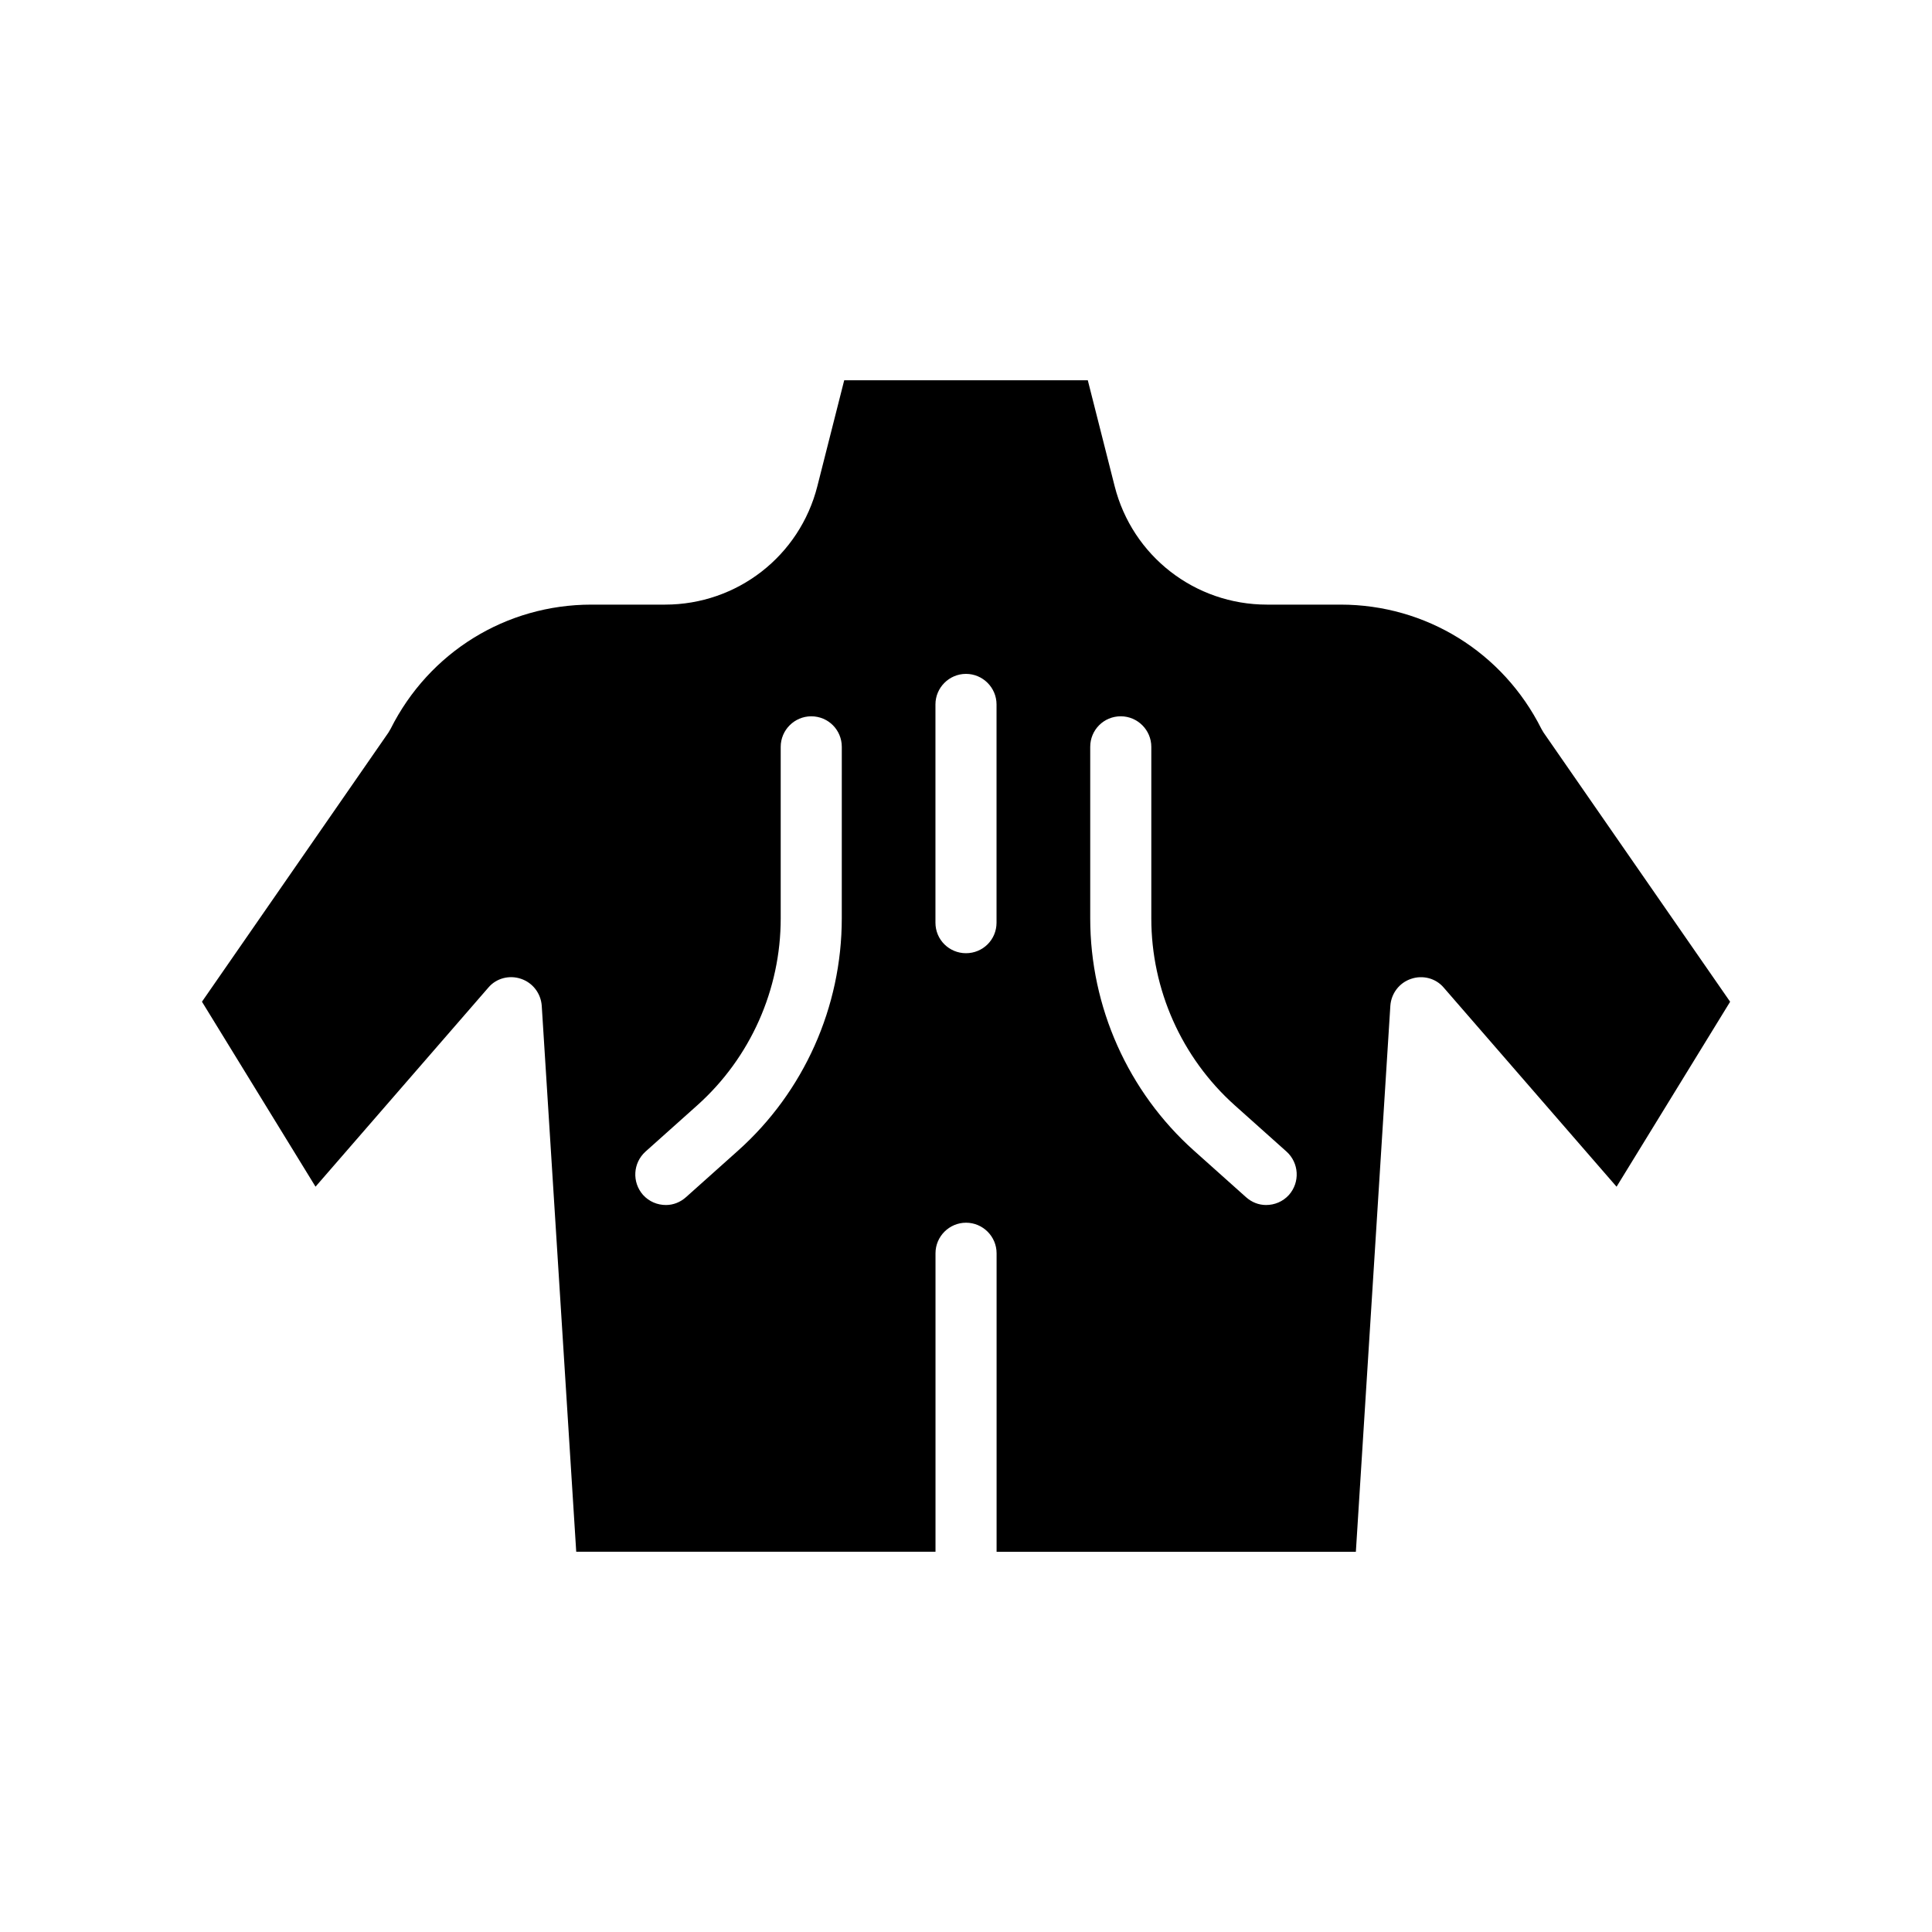
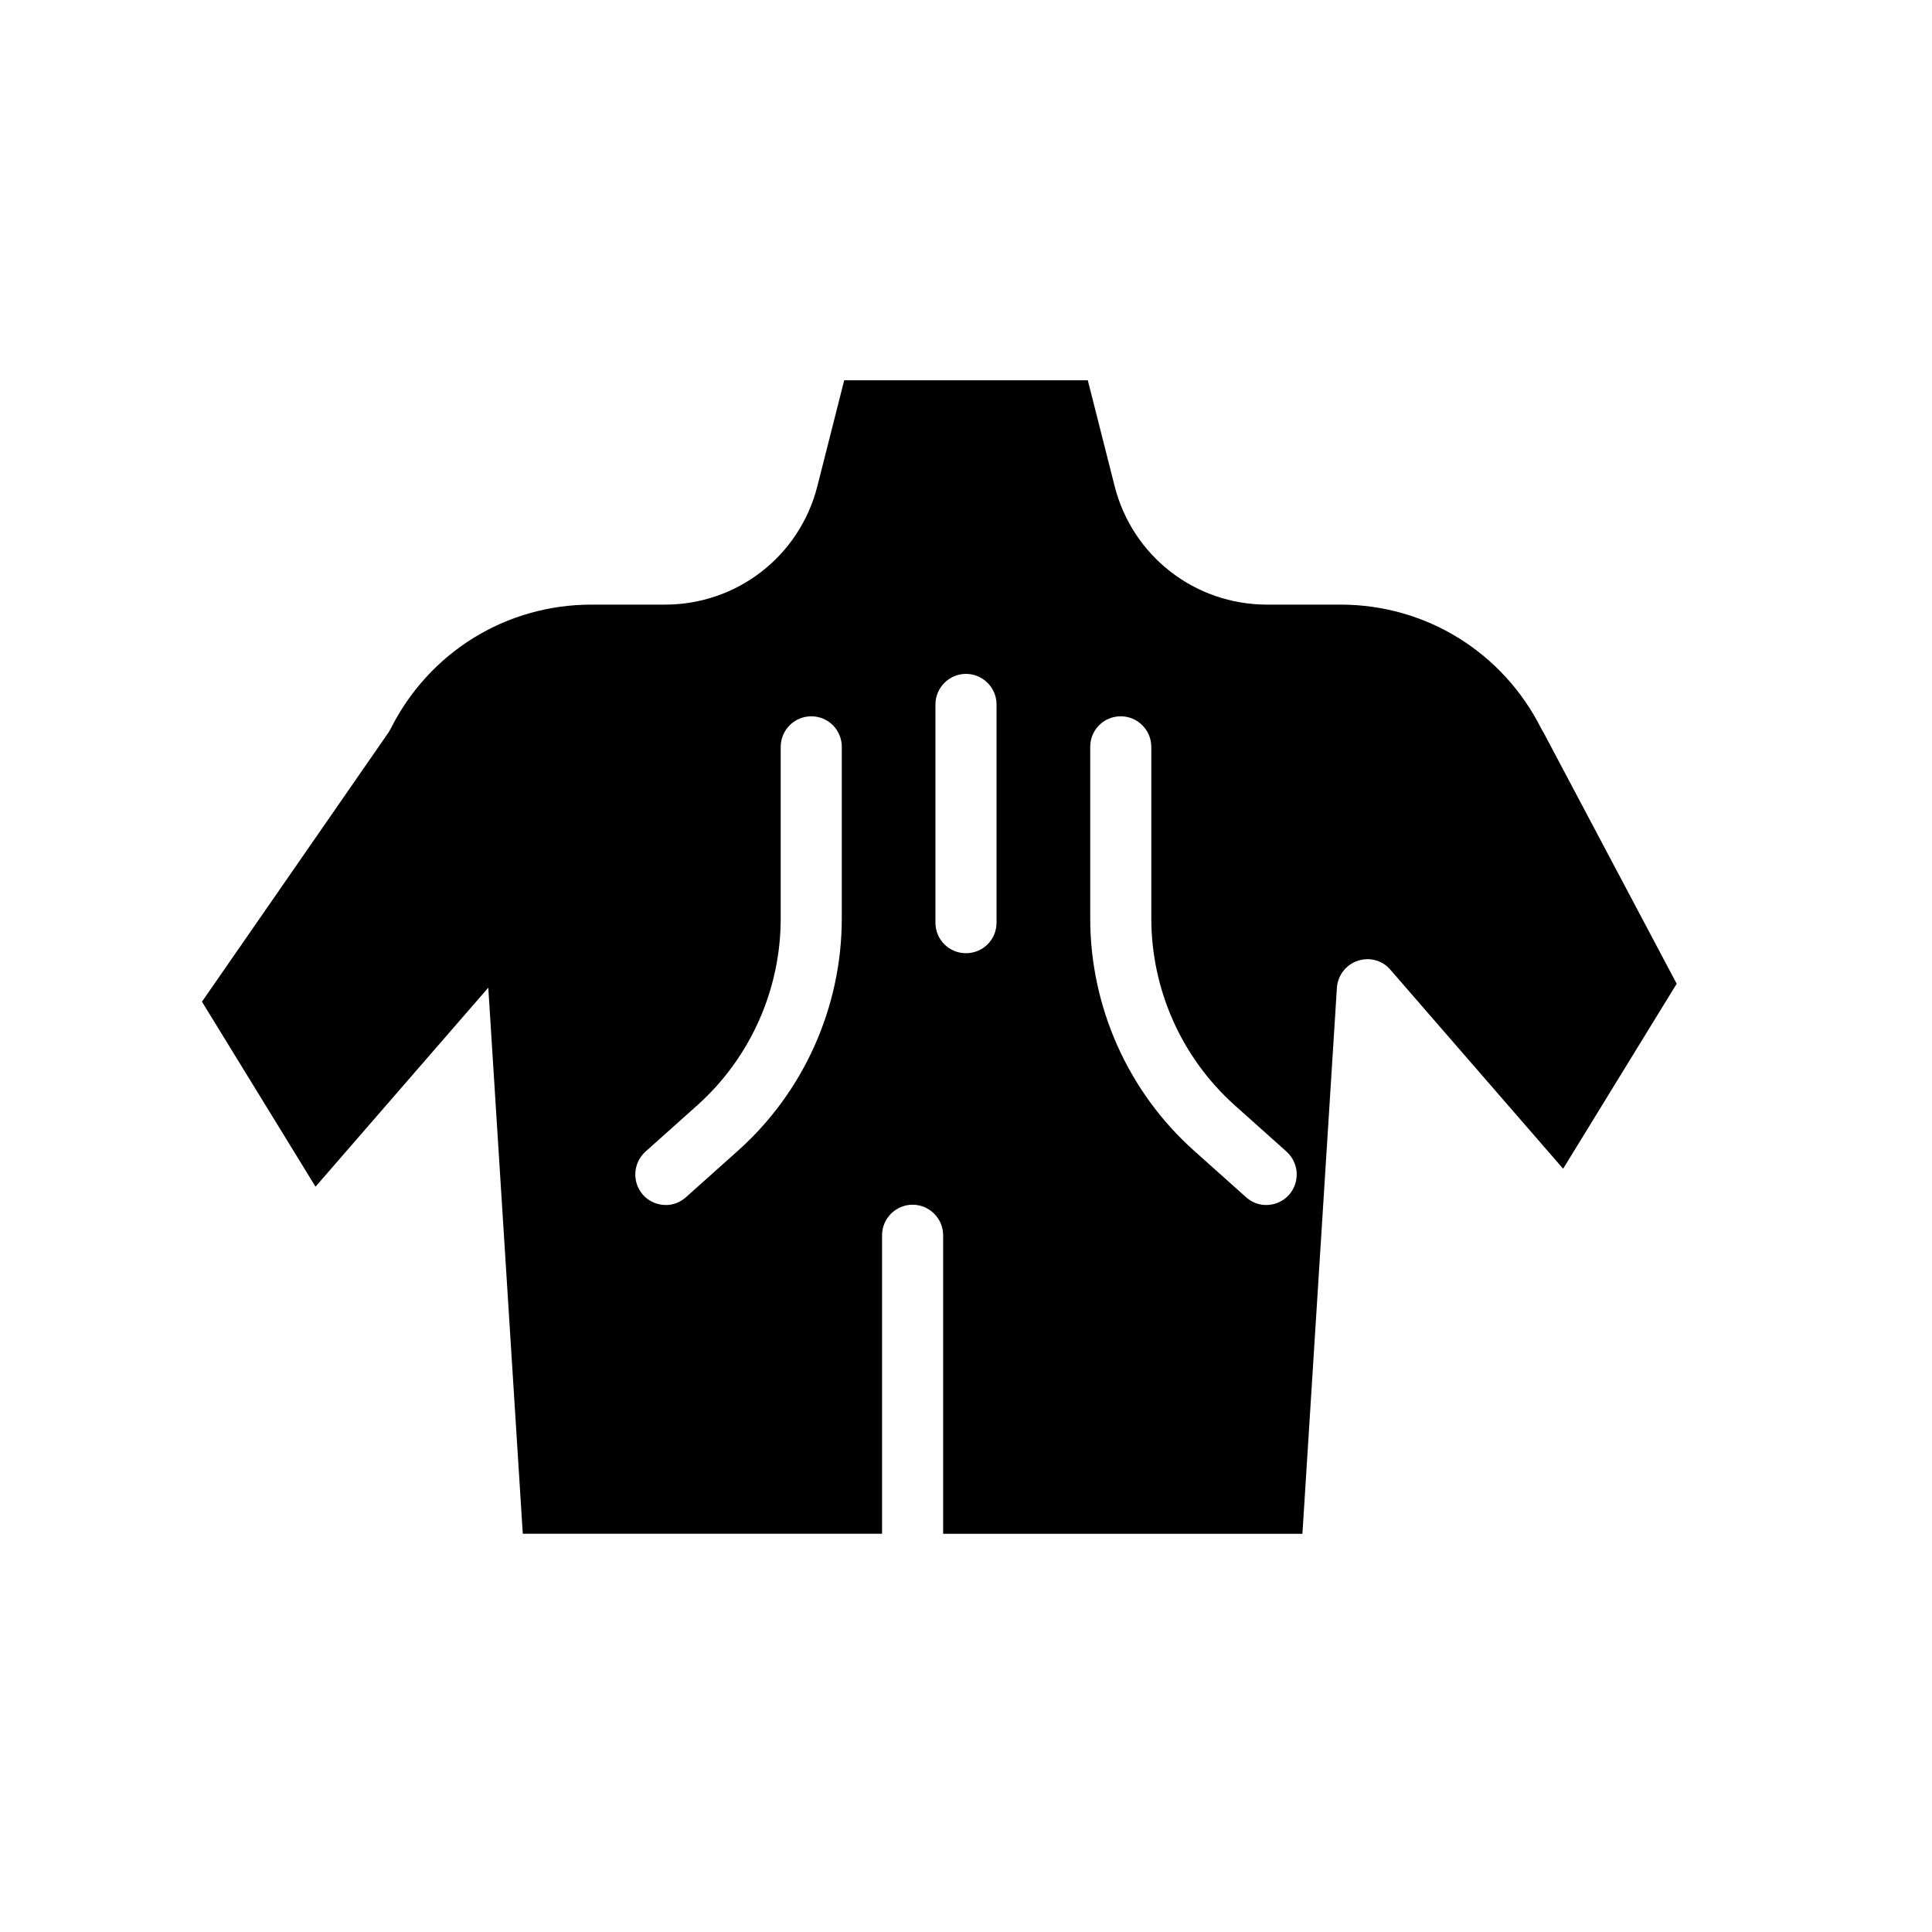
<svg xmlns="http://www.w3.org/2000/svg" fill="#000000" width="800px" height="800px" version="1.1" viewBox="144 144 512 512">
-   <path d="m553.05 338.12c-0.164-0.324-0.402-0.645-0.566-0.969-10.195-20.301-30.574-32.922-53.223-32.922h-19.5c-19.09 0-35.676-12.863-40.367-31.387l-7.117-28.07h-64.551l-7.117 28.07c-4.691 18.523-21.277 31.387-40.367 31.387h-19.5c-22.648 0-43.035 12.617-53.223 32.922-0.164 0.324-0.402 0.645-0.566 0.969l-49.43 71.344 30.094 49.02 45.785-52.742c2.102-2.512 5.582-3.402 8.66-2.348 3.156 1.055 5.258 3.883 5.504 7.117l9.141 144.72h95.211v-79.105c0-4.449 3.637-8.094 8.094-8.094 4.449 0 8.094 3.637 8.094 8.094v79.113h95.211l9.141-144.72c0.242-3.234 2.348-6.07 5.504-7.117 3.07-1.055 6.551-0.164 8.66 2.348l45.785 52.742 30.094-49.02zm-185.97 49.262c0 23.457-10.027 45.949-27.504 61.559l-13.754 12.297c-1.535 1.379-3.402 2.102-5.336 2.102-2.266 0-4.449-0.891-6.07-2.668-2.992-3.402-2.668-8.492 0.645-11.484l13.754-12.297c14.074-12.617 22.082-30.66 22.082-49.508v-45.461c0-4.449 3.637-8.094 8.094-8.094 4.527 0 8.094 3.637 8.094 8.094zm41.012 1.133c0 4.535-3.637 8.094-8.094 8.094-4.449 0-8.094-3.559-8.094-8.094v-57.836c0-4.449 3.637-8.094 8.094-8.094 4.449 0 8.094 3.637 8.094 8.094zm77.492 72.156c-1.621 1.777-3.801 2.668-6.07 2.668-1.945 0-3.801-0.723-5.336-2.102l-13.754-12.297c-17.477-15.609-27.504-38.102-27.504-61.559v-45.461c0-4.449 3.559-8.094 8.094-8.094 4.449 0 8.094 3.637 8.094 8.094v45.461c0 18.844 8.004 36.887 22.082 49.508l13.754 12.297c3.309 2.992 3.633 8.082 0.641 11.484z" />
+   <path d="m553.05 338.12c-0.164-0.324-0.402-0.645-0.566-0.969-10.195-20.301-30.574-32.922-53.223-32.922h-19.5c-19.09 0-35.676-12.863-40.367-31.387l-7.117-28.07h-64.551l-7.117 28.07c-4.691 18.523-21.277 31.387-40.367 31.387h-19.5c-22.648 0-43.035 12.617-53.223 32.922-0.164 0.324-0.402 0.645-0.566 0.969l-49.43 71.344 30.094 49.02 45.785-52.742l9.141 144.72h95.211v-79.105c0-4.449 3.637-8.094 8.094-8.094 4.449 0 8.094 3.637 8.094 8.094v79.113h95.211l9.141-144.72c0.242-3.234 2.348-6.07 5.504-7.117 3.07-1.055 6.551-0.164 8.66 2.348l45.785 52.742 30.094-49.02zm-185.97 49.262c0 23.457-10.027 45.949-27.504 61.559l-13.754 12.297c-1.535 1.379-3.402 2.102-5.336 2.102-2.266 0-4.449-0.891-6.07-2.668-2.992-3.402-2.668-8.492 0.645-11.484l13.754-12.297c14.074-12.617 22.082-30.66 22.082-49.508v-45.461c0-4.449 3.637-8.094 8.094-8.094 4.527 0 8.094 3.637 8.094 8.094zm41.012 1.133c0 4.535-3.637 8.094-8.094 8.094-4.449 0-8.094-3.559-8.094-8.094v-57.836c0-4.449 3.637-8.094 8.094-8.094 4.449 0 8.094 3.637 8.094 8.094zm77.492 72.156c-1.621 1.777-3.801 2.668-6.07 2.668-1.945 0-3.801-0.723-5.336-2.102l-13.754-12.297c-17.477-15.609-27.504-38.102-27.504-61.559v-45.461c0-4.449 3.559-8.094 8.094-8.094 4.449 0 8.094 3.637 8.094 8.094v45.461c0 18.844 8.004 36.887 22.082 49.508l13.754 12.297c3.309 2.992 3.633 8.082 0.641 11.484z" />
</svg>